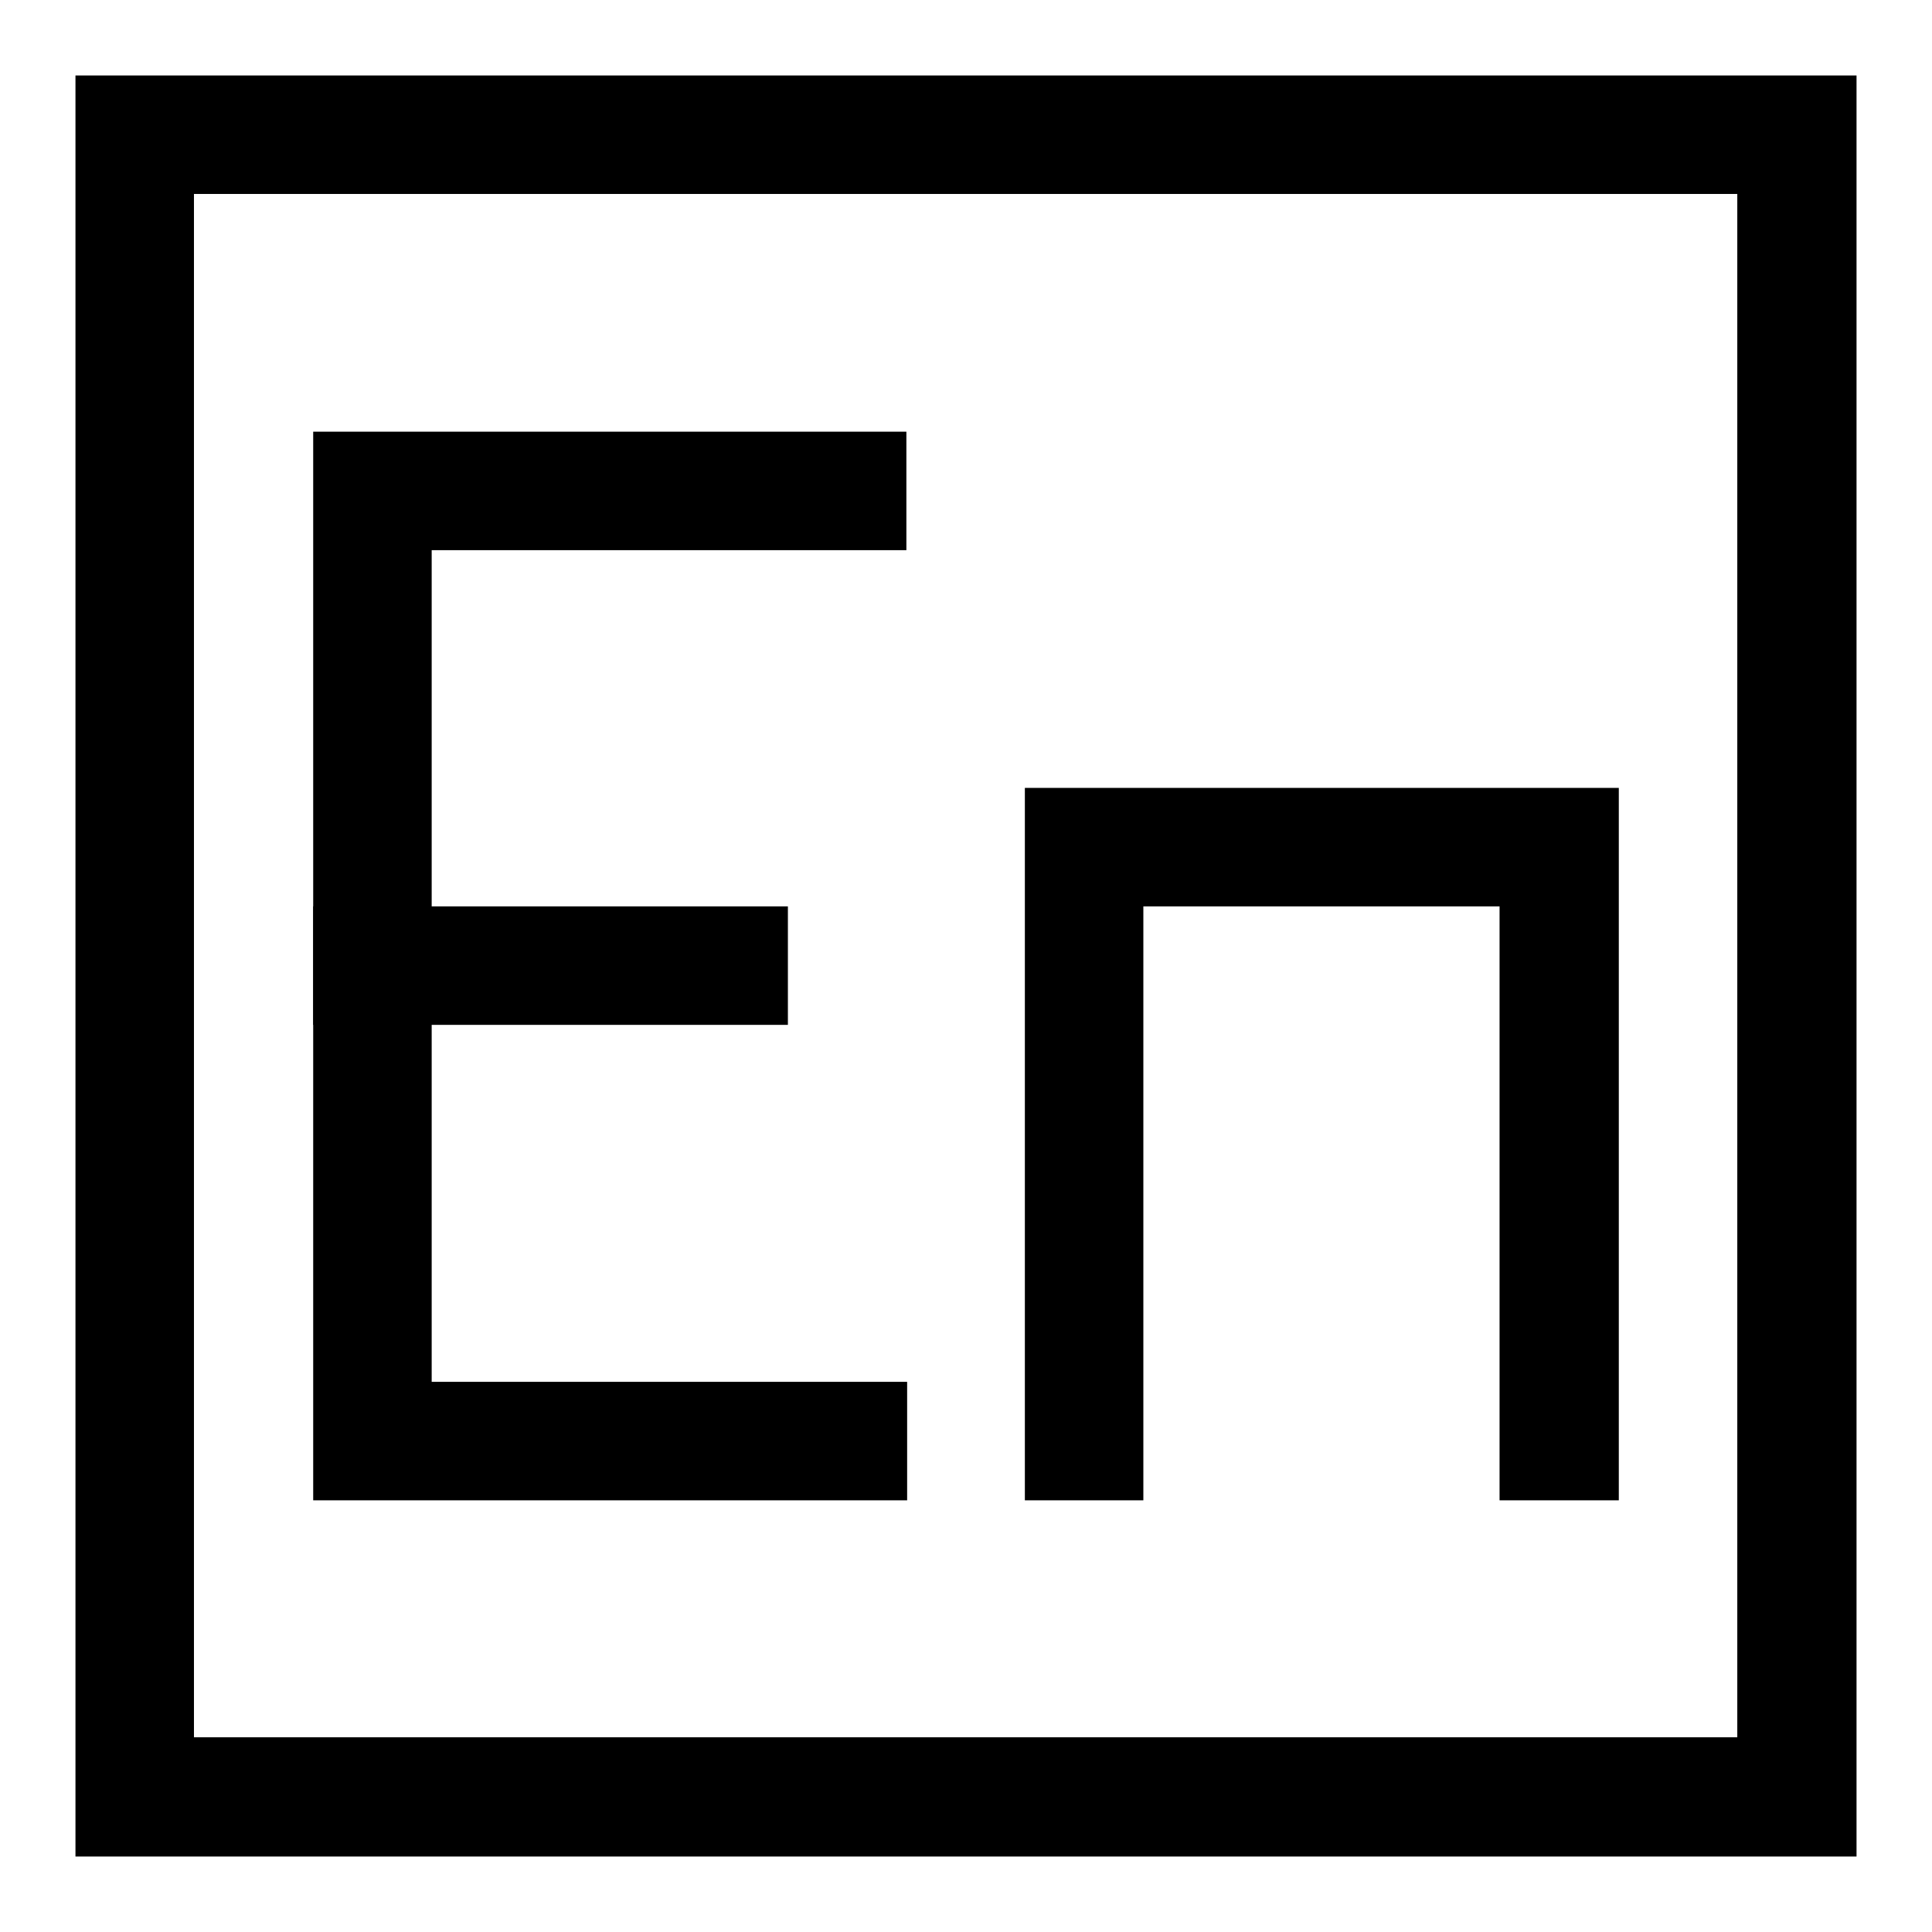
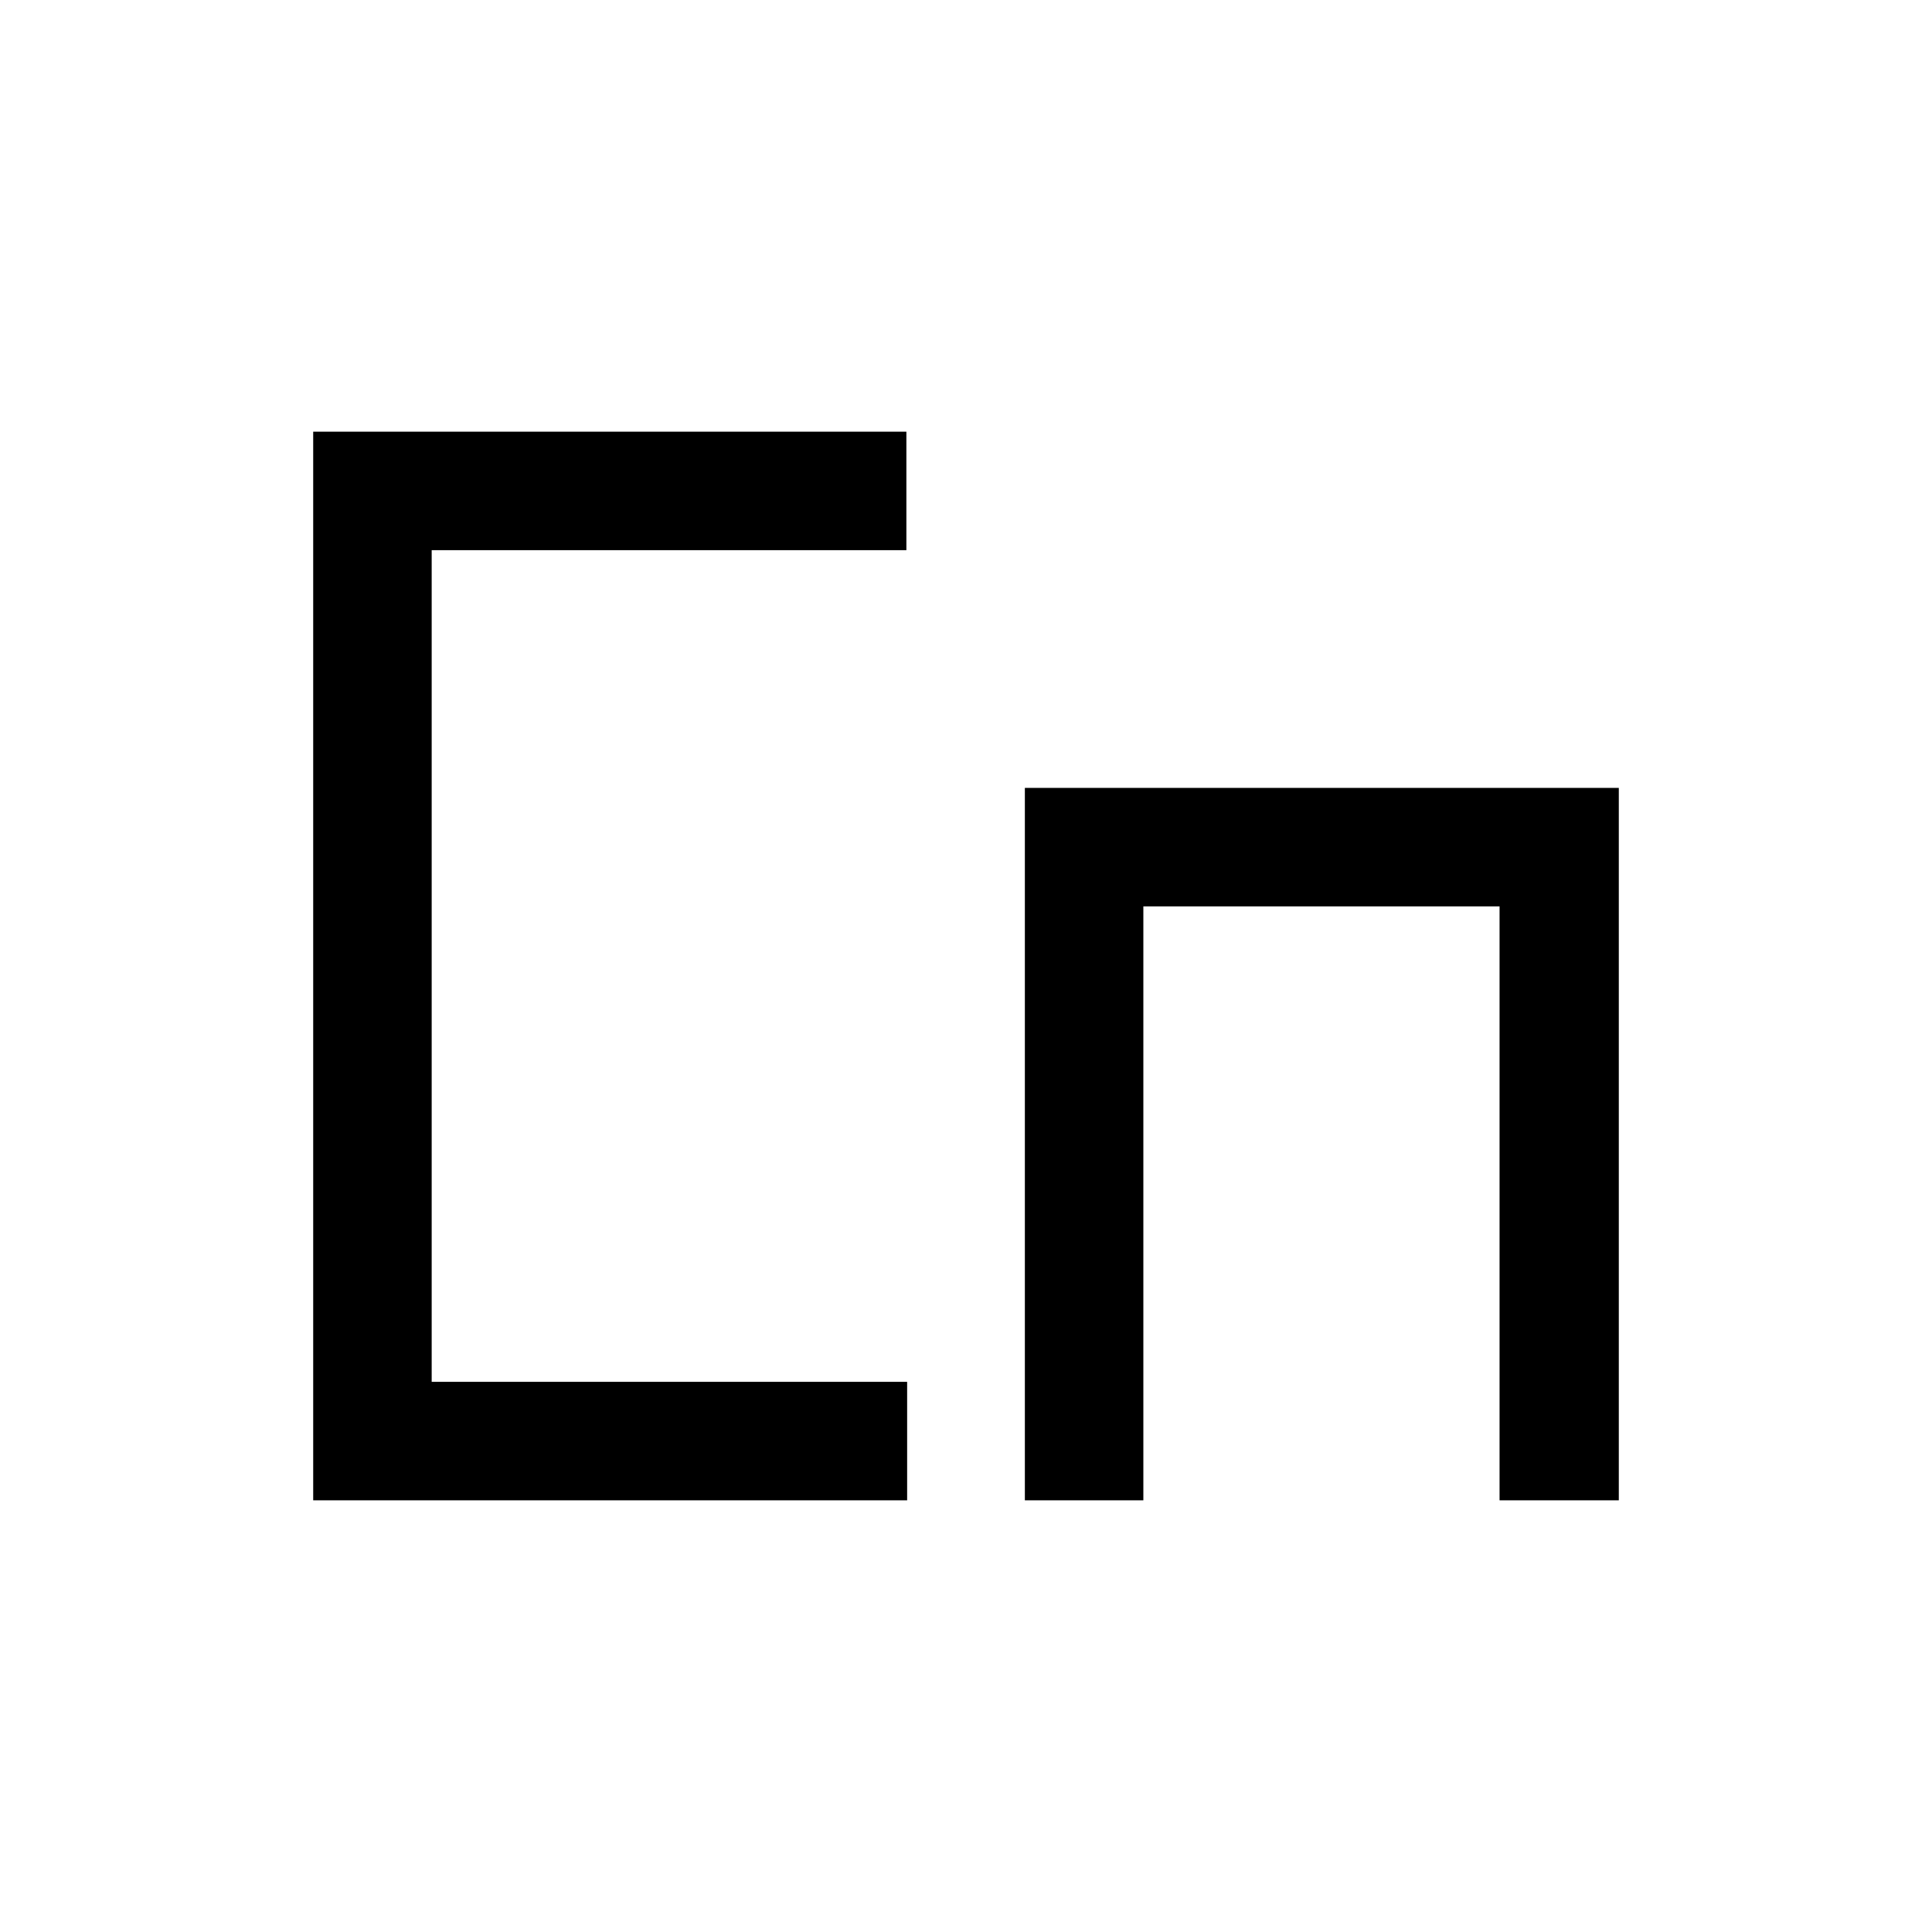
<svg xmlns="http://www.w3.org/2000/svg" version="1.1" x="0px" y="0px" viewBox="0 0 256 256" enable-background="new 0 0 256 256" xml:space="preserve">
  <g>
-     <path fill="#000000" d="M25.7,25.7v204.5h204.5V25.7H25.7z M10,10h236v236H10V10z" />
    <path fill="#000000" d="M120.1,72.9V57.2H41.5v141.6h78.7v-15.7H57.2V72.9H120.1z M198.8,198.8h15.7v-94.4h-78.7v94.4h15.7v-78.7 h47.2V198.8z" />
-     <path fill="#000000" d="M41.5,120.1h62.9v15.7H41.5V120.1z" />
  </g>
</svg>